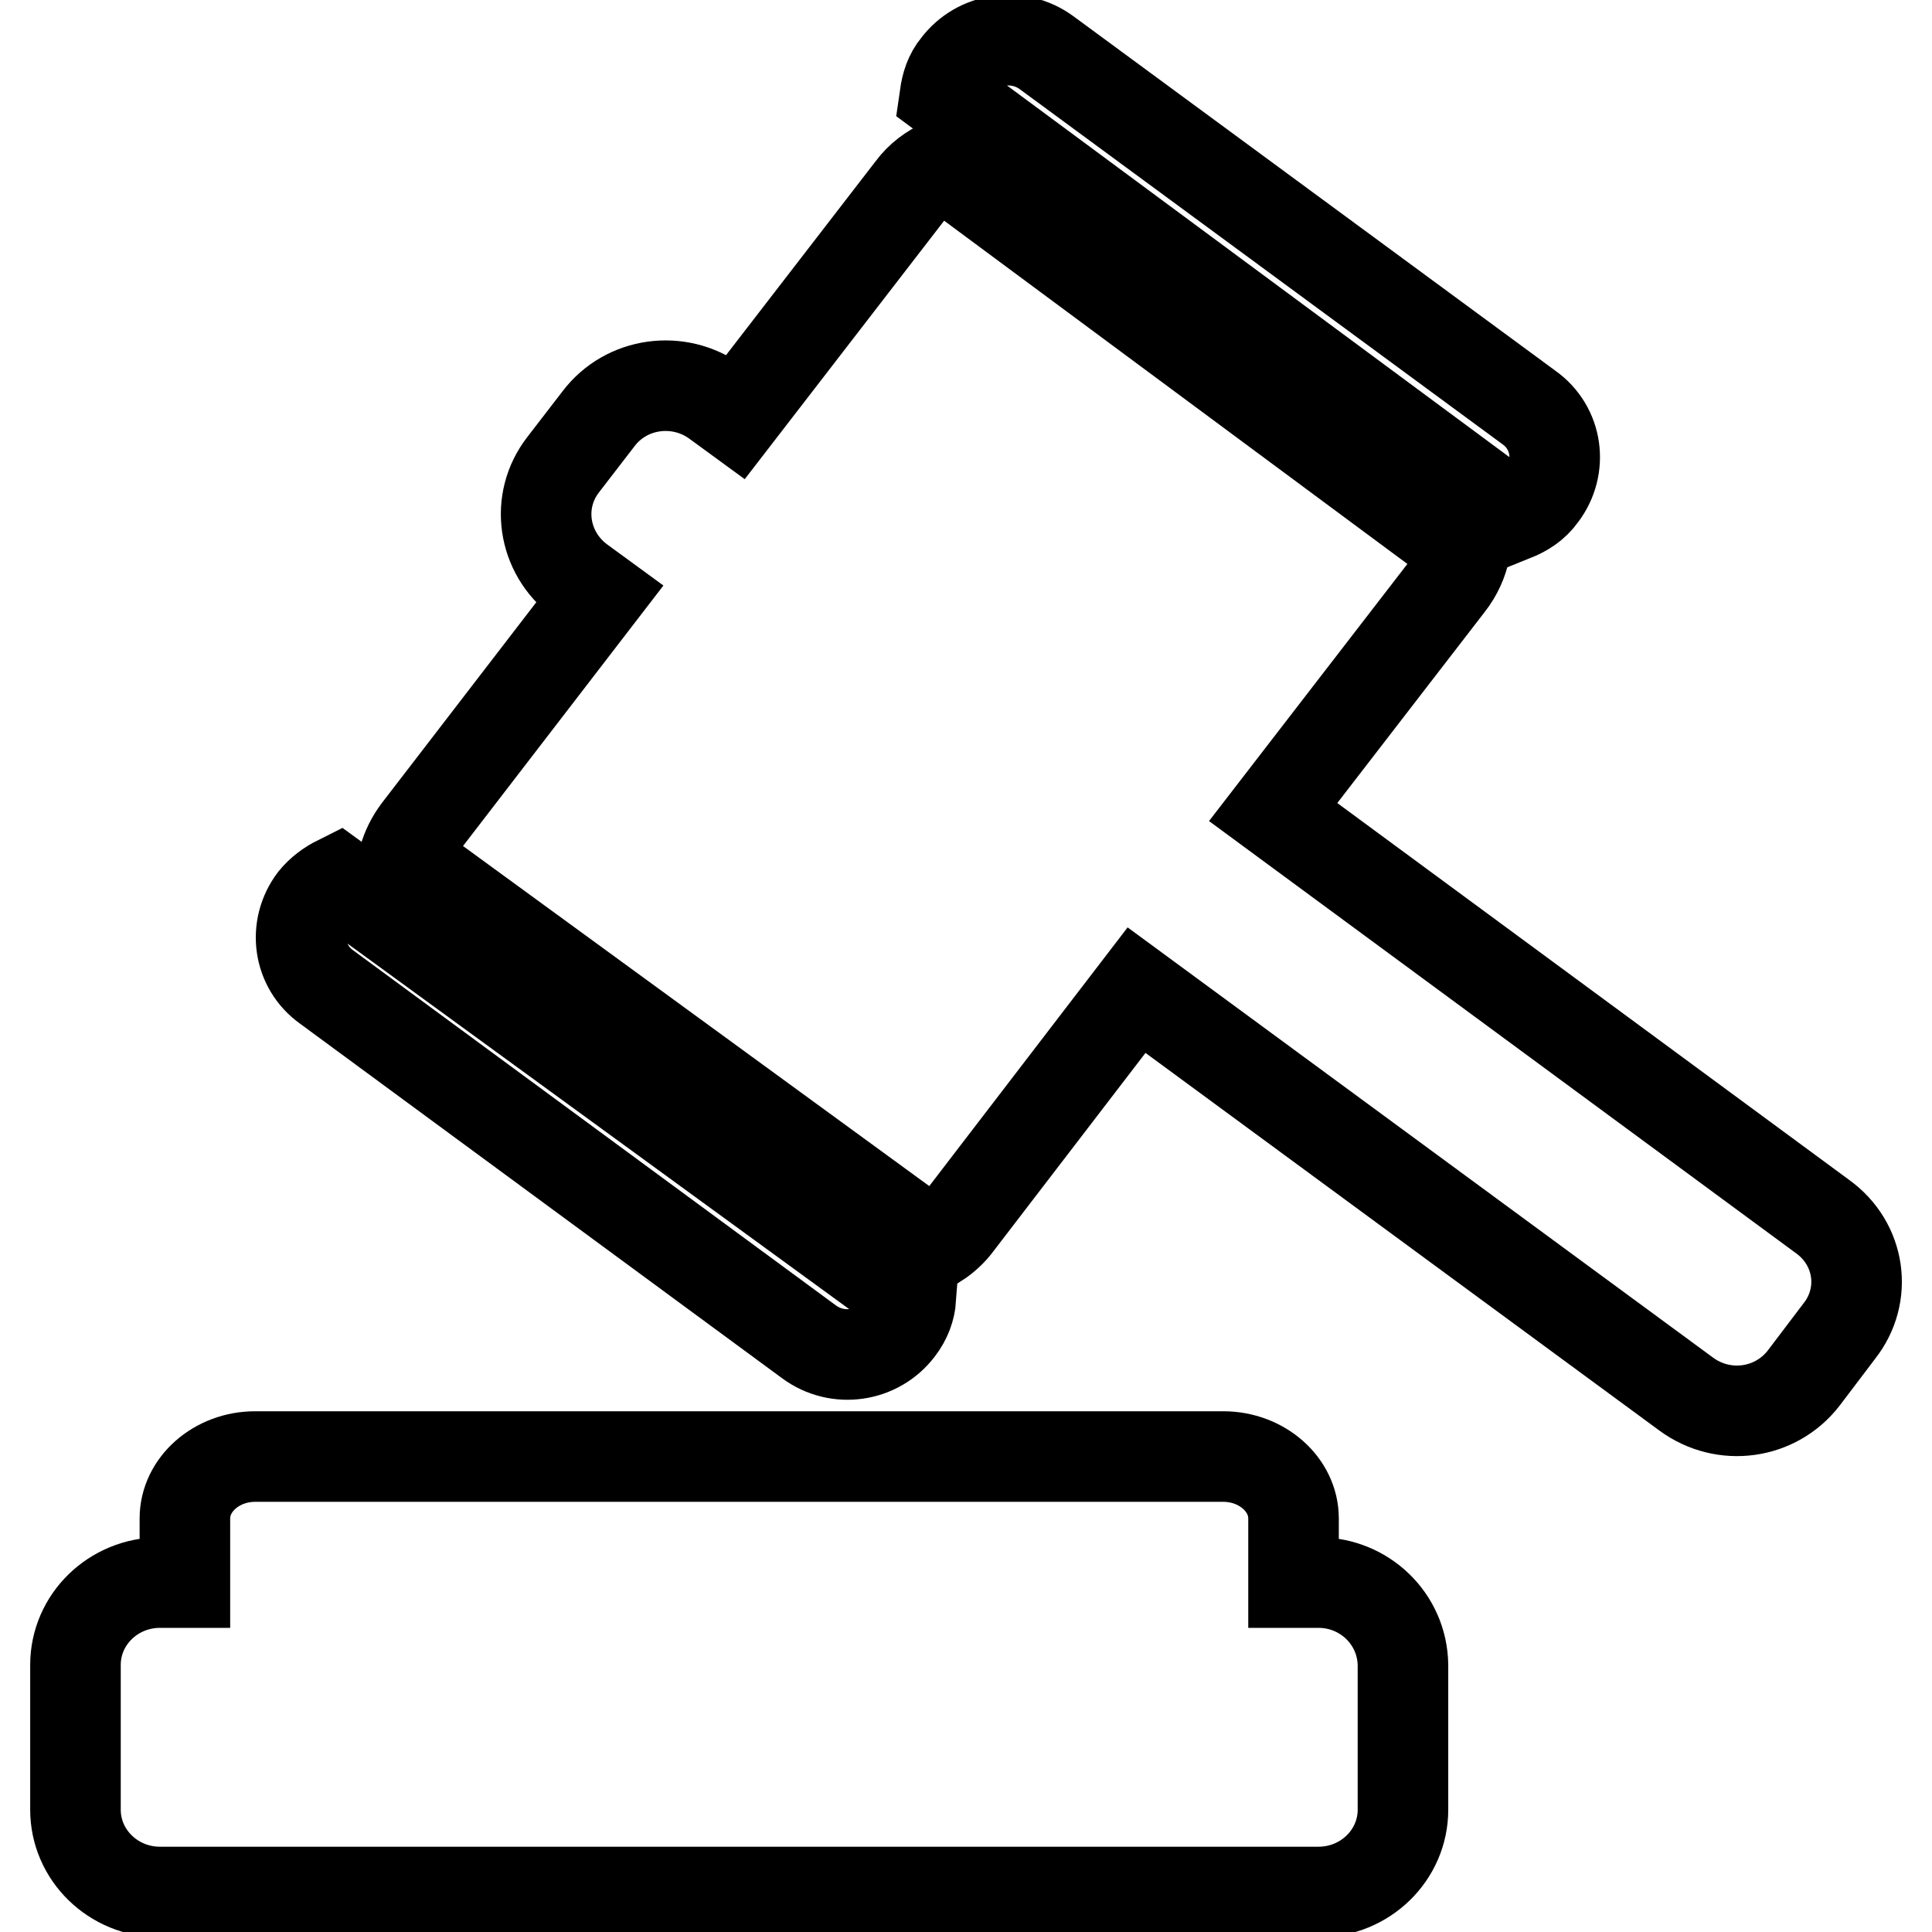
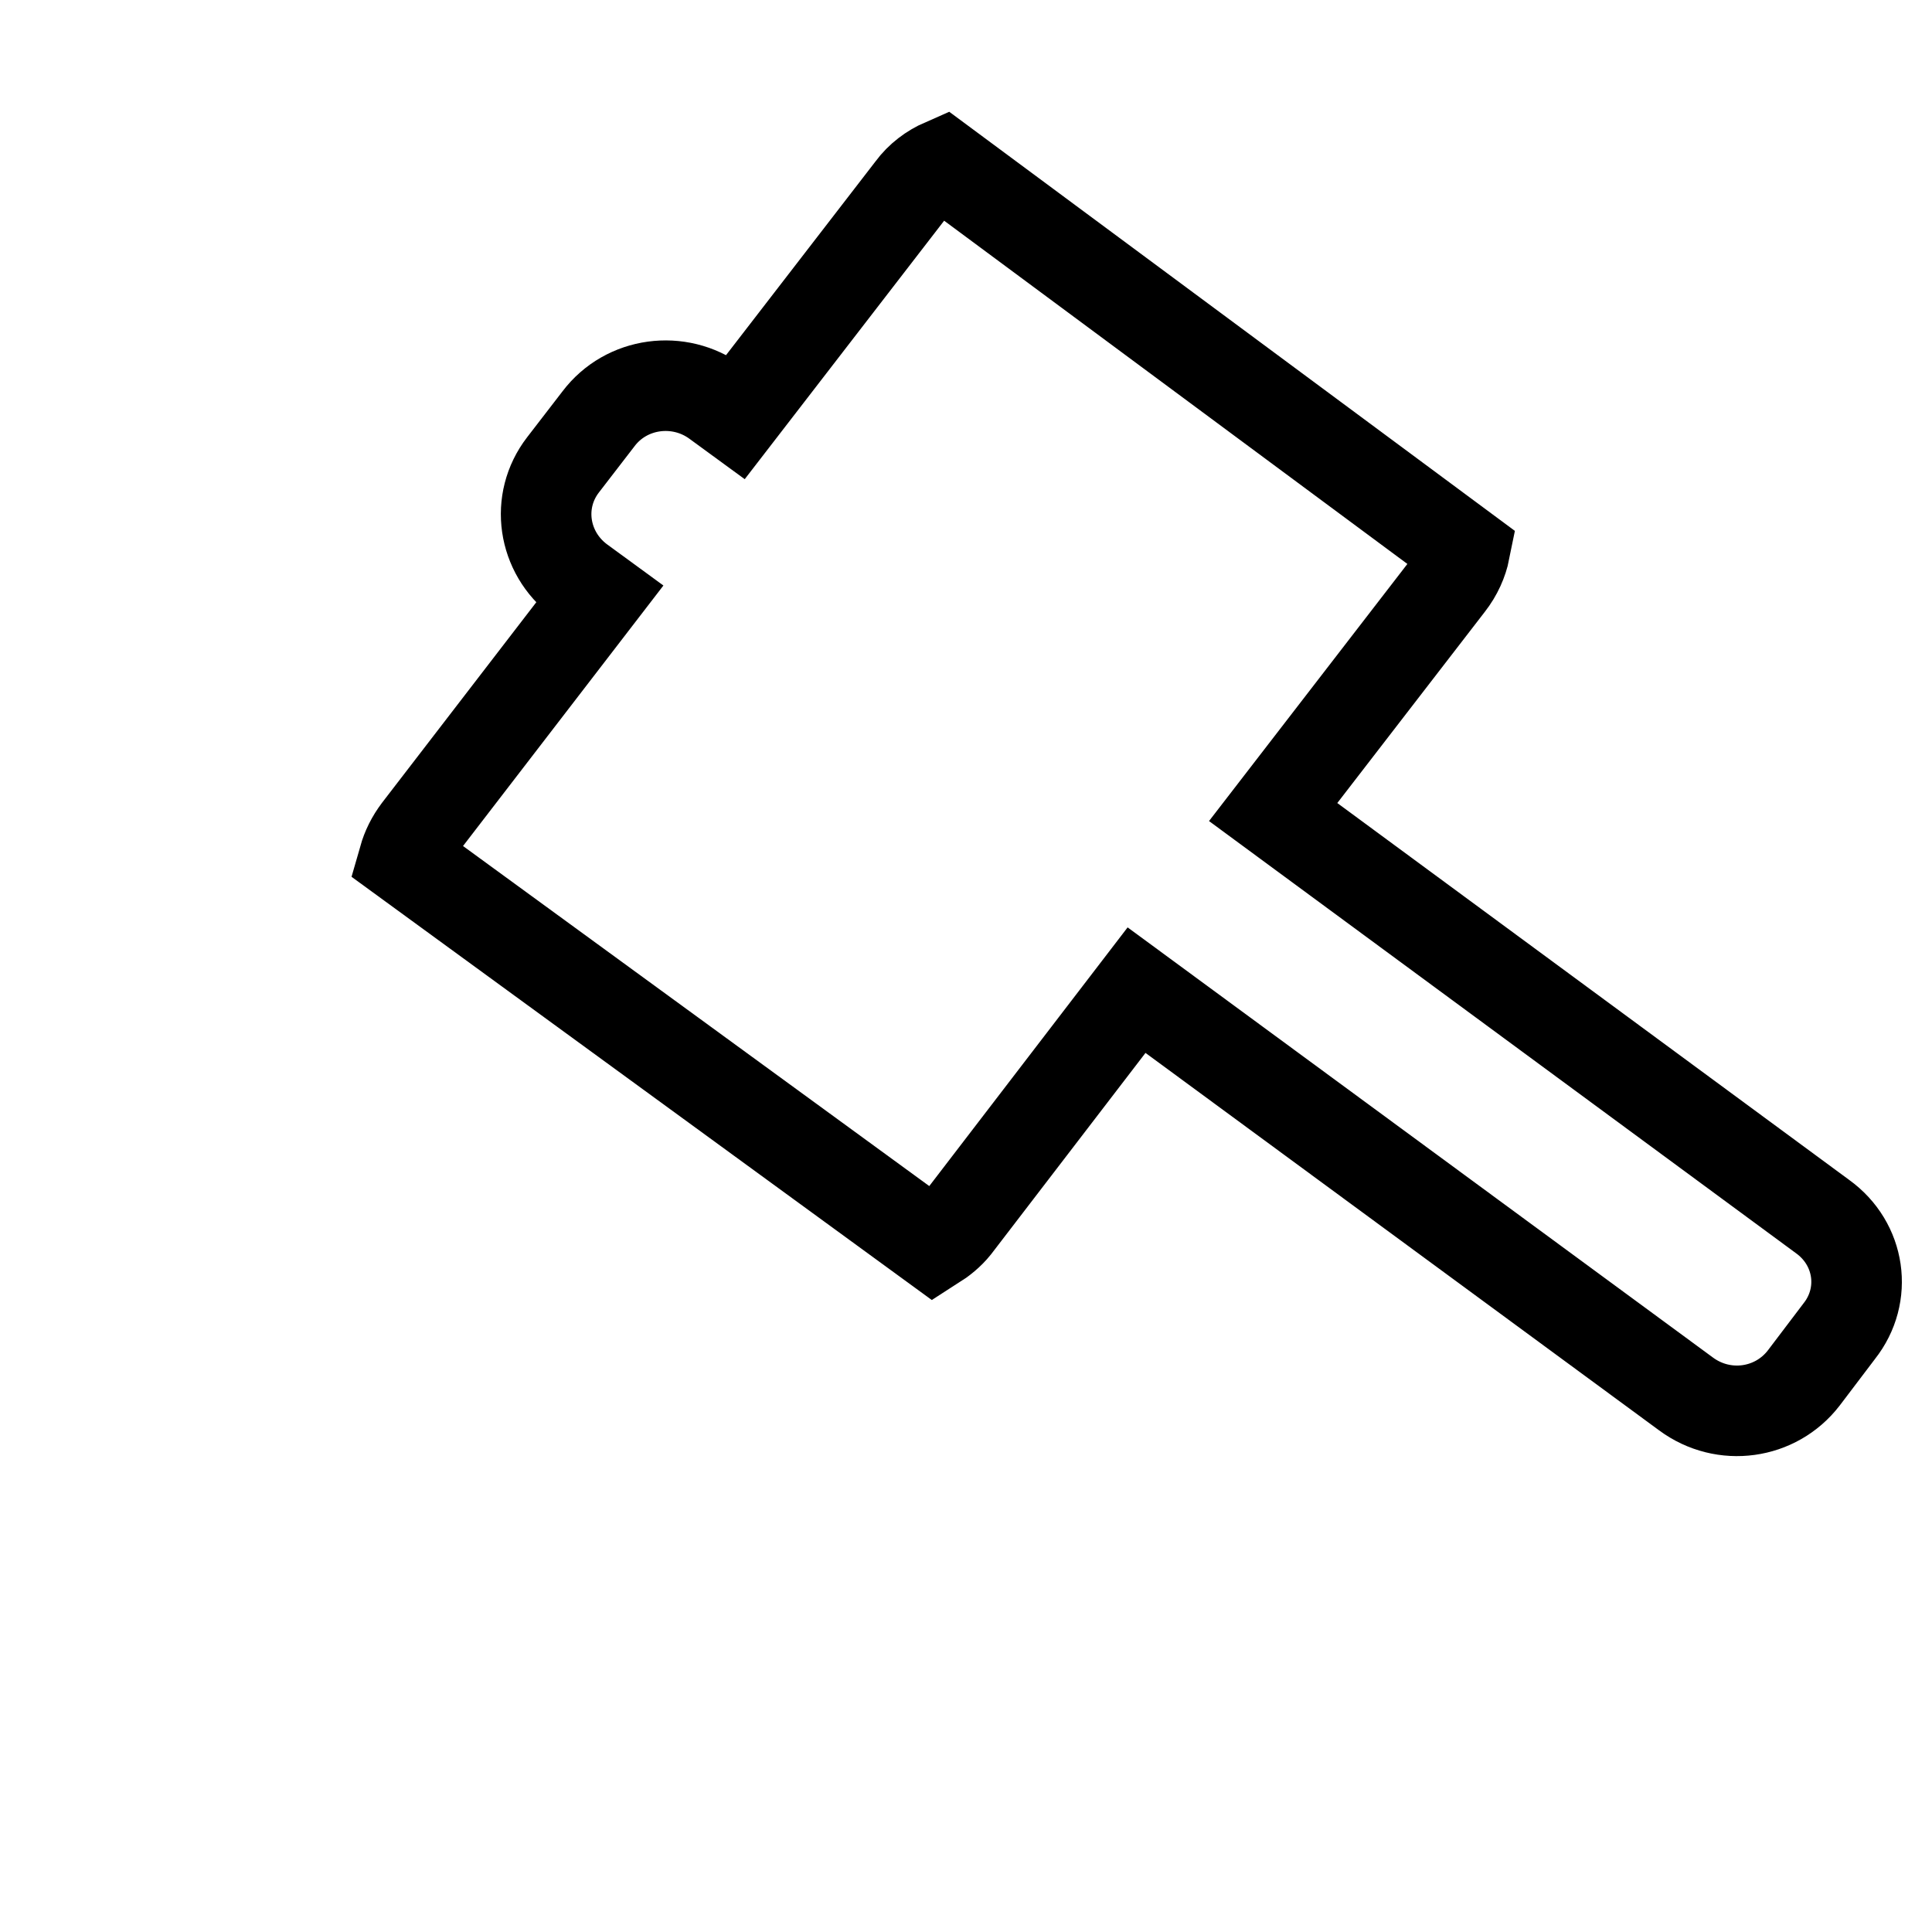
<svg xmlns="http://www.w3.org/2000/svg" version="1.1" x="0px" y="0px" viewBox="0 0 256 256" enable-background="new 0 0 256 256" xml:space="preserve">
  <g>
    <g>
-       <path stroke-width="12" fill-opacity="0" stroke="#000000" d="M174.7,209.7h-3.3v-8.5c0-4.5-4.2-8.2-9.3-8.2H33.8c-5.1,0-9.3,3.7-9.3,8.2v8.5h-3.3c-6.2,0-11.2,4.9-11.2,10.9v19.2c0,6,5,10.9,11.2,10.9h153.5c6.2,0,11.2-4.9,11.2-10.9v-19.2C185.8,214.5,180.8,209.7,174.7,209.7z" />
-       <path stroke-width="12" fill-opacity="0" stroke="#000000" d="M200.5,68.4c1.5-0.6,2.8-1.4,3.8-2.8c2.8-3.7,2.1-8.9-1.7-11.6L138.7,7c-3.8-2.8-9.1-2-11.9,1.7c-1,1.2-1.4,2.6-1.6,4L200.5,68.4z" />
-       <path stroke-width="12" fill-opacity="0" stroke="#000000" d="M44.8,116.7c-1.2,0.6-2.3,1.4-3.2,2.5c-2.8,3.7-2.1,8.9,1.7,11.6l63.9,47c3.8,2.8,9.1,2,11.9-1.7c1-1.3,1.5-2.7,1.6-4.1L44.8,116.7z" />
      <path stroke-width="12" fill-opacity="0" stroke="#000000" d="M241.5,161.2l-72.8-53.6L192,77.4c1.1-1.4,1.8-3,2.1-4.5l-69.1-51.2c-1.6,0.7-3.1,1.8-4.2,3.3L97.5,55.2l-2.6-1.9c-4.9-3.6-11.9-2.7-15.6,2.2l-4.7,6.1c-3.7,4.8-2.7,11.6,2.2,15.3l2.6,1.9l-24,31.2c-0.9,1.2-1.5,2.4-1.9,3.8l70.2,51.2c1.1-0.7,2.1-1.5,2.9-2.5l24-31.3l72.8,53.5c5,3.7,11.9,2.7,15.6-2.1l4.7-6.2C247.5,171.6,246.5,164.8,241.5,161.2z" />
    </g>
  </g>
</svg>